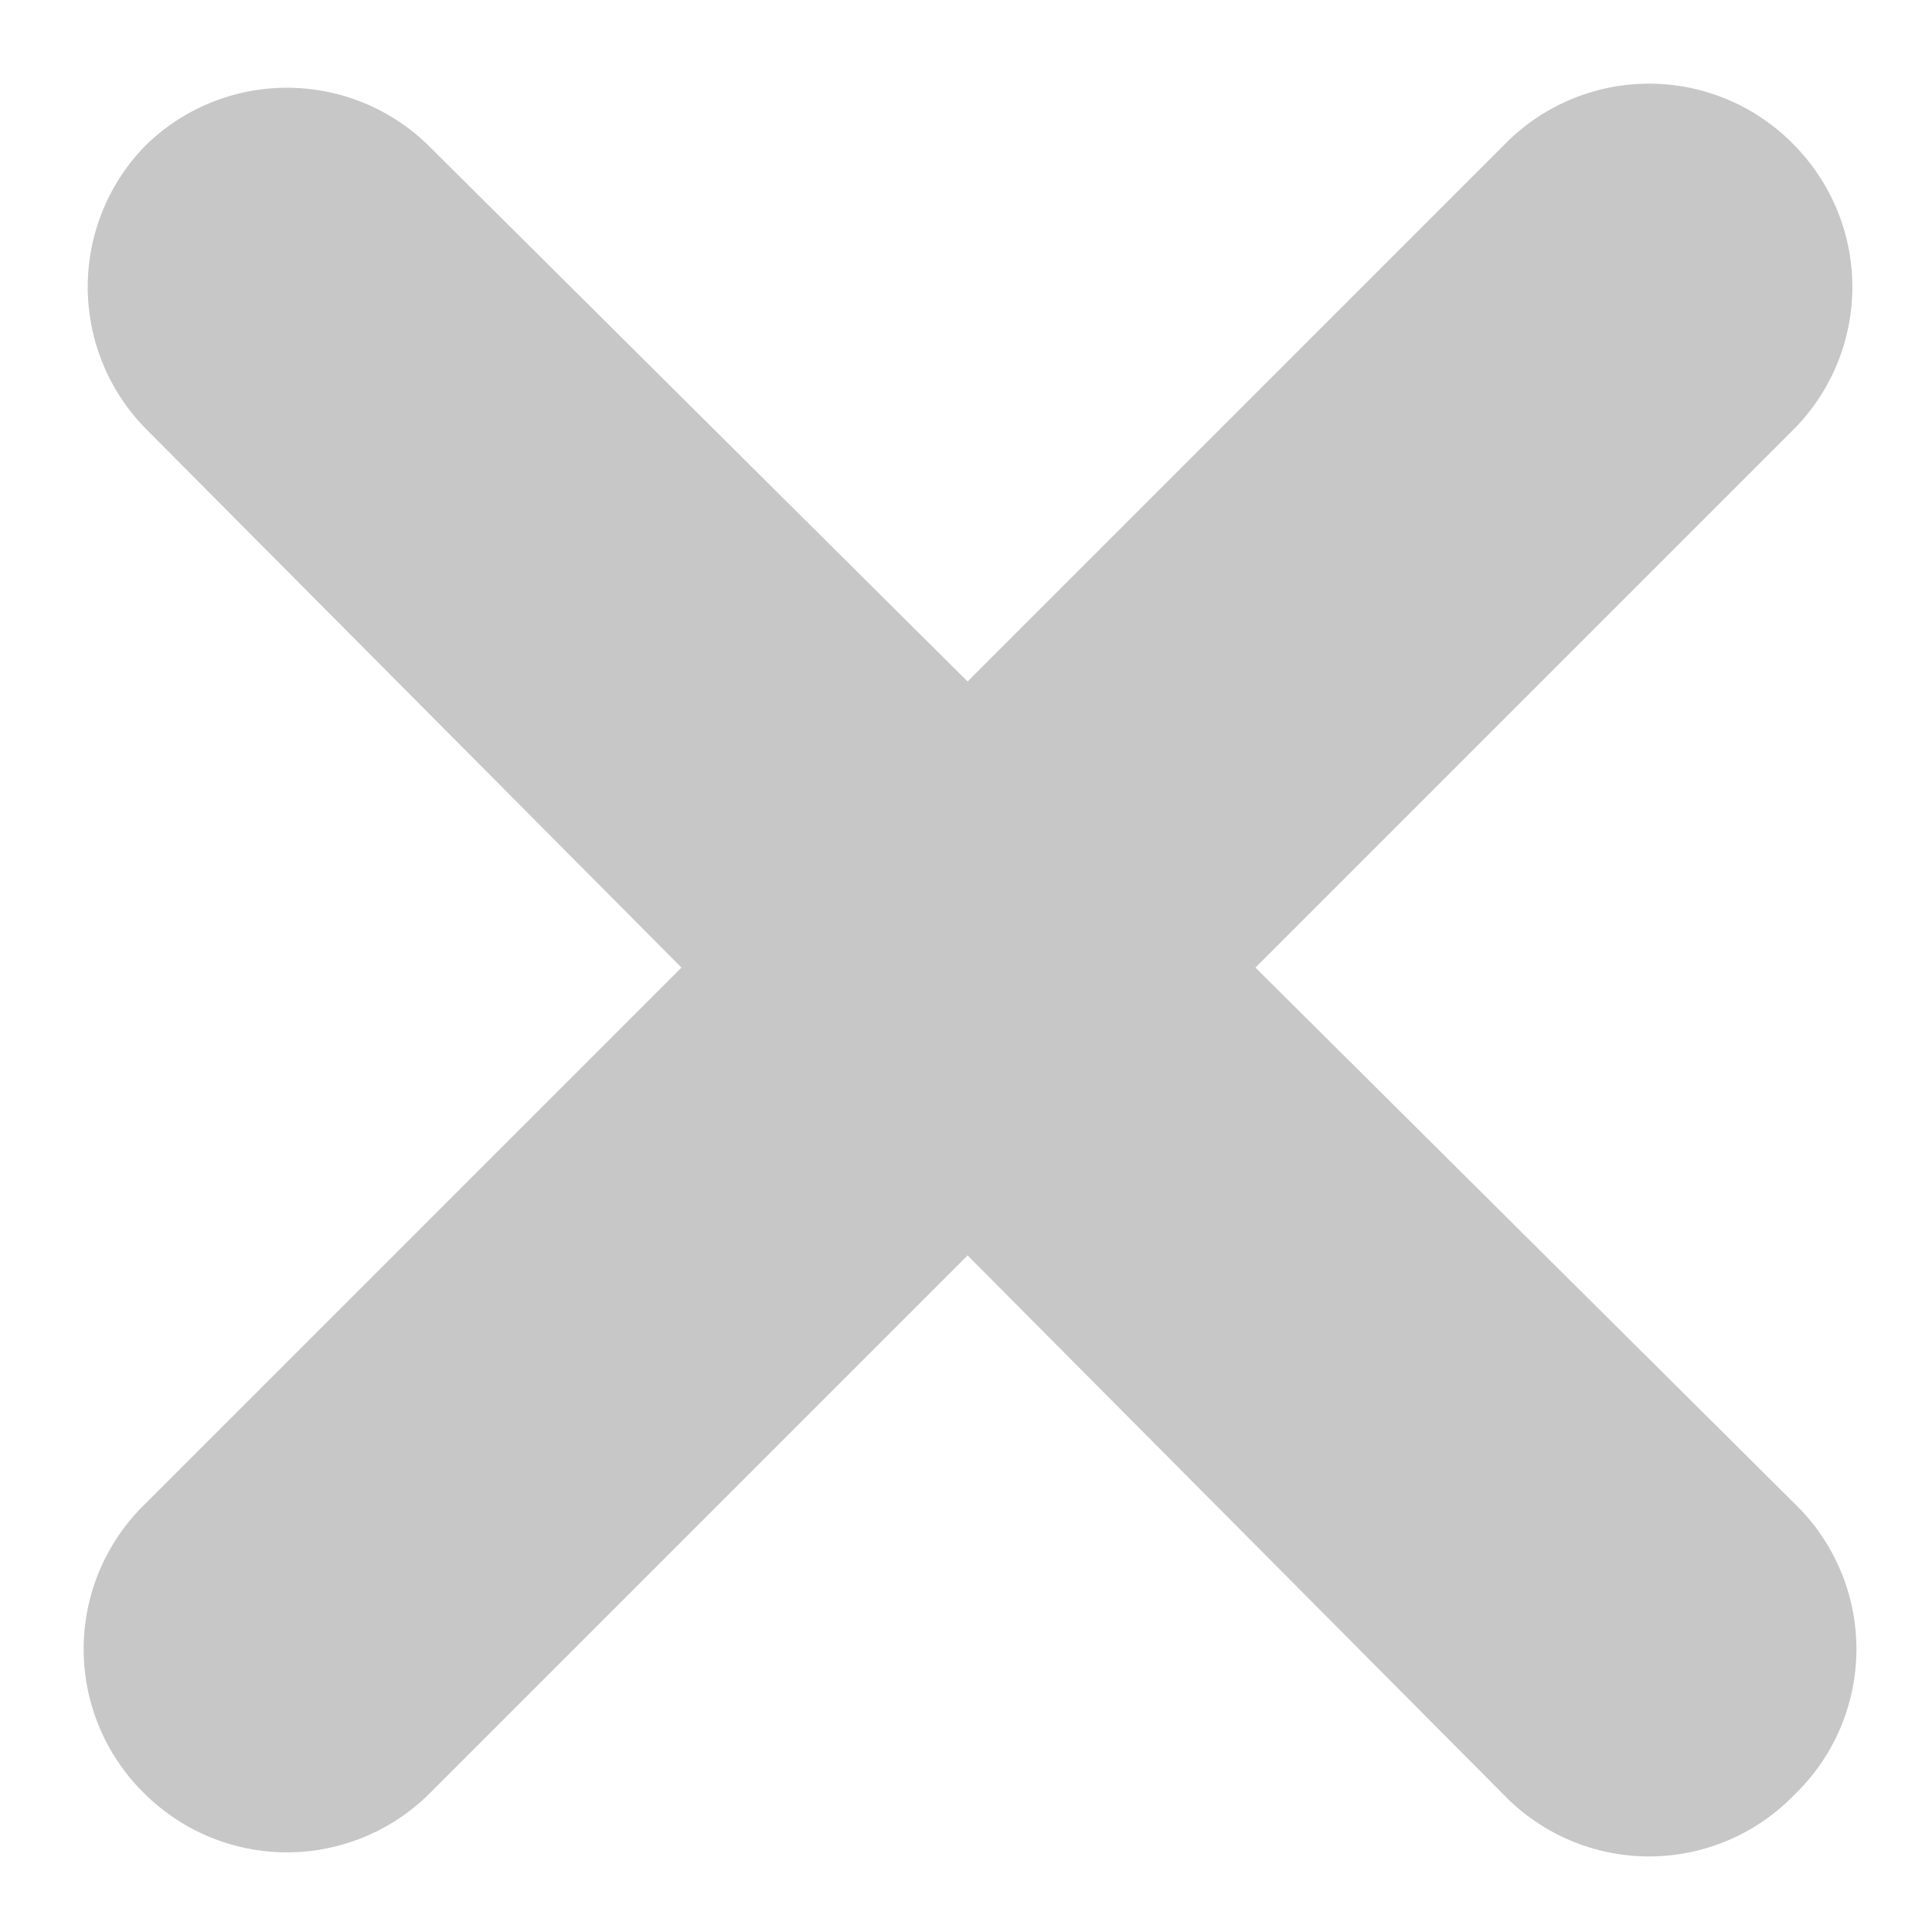
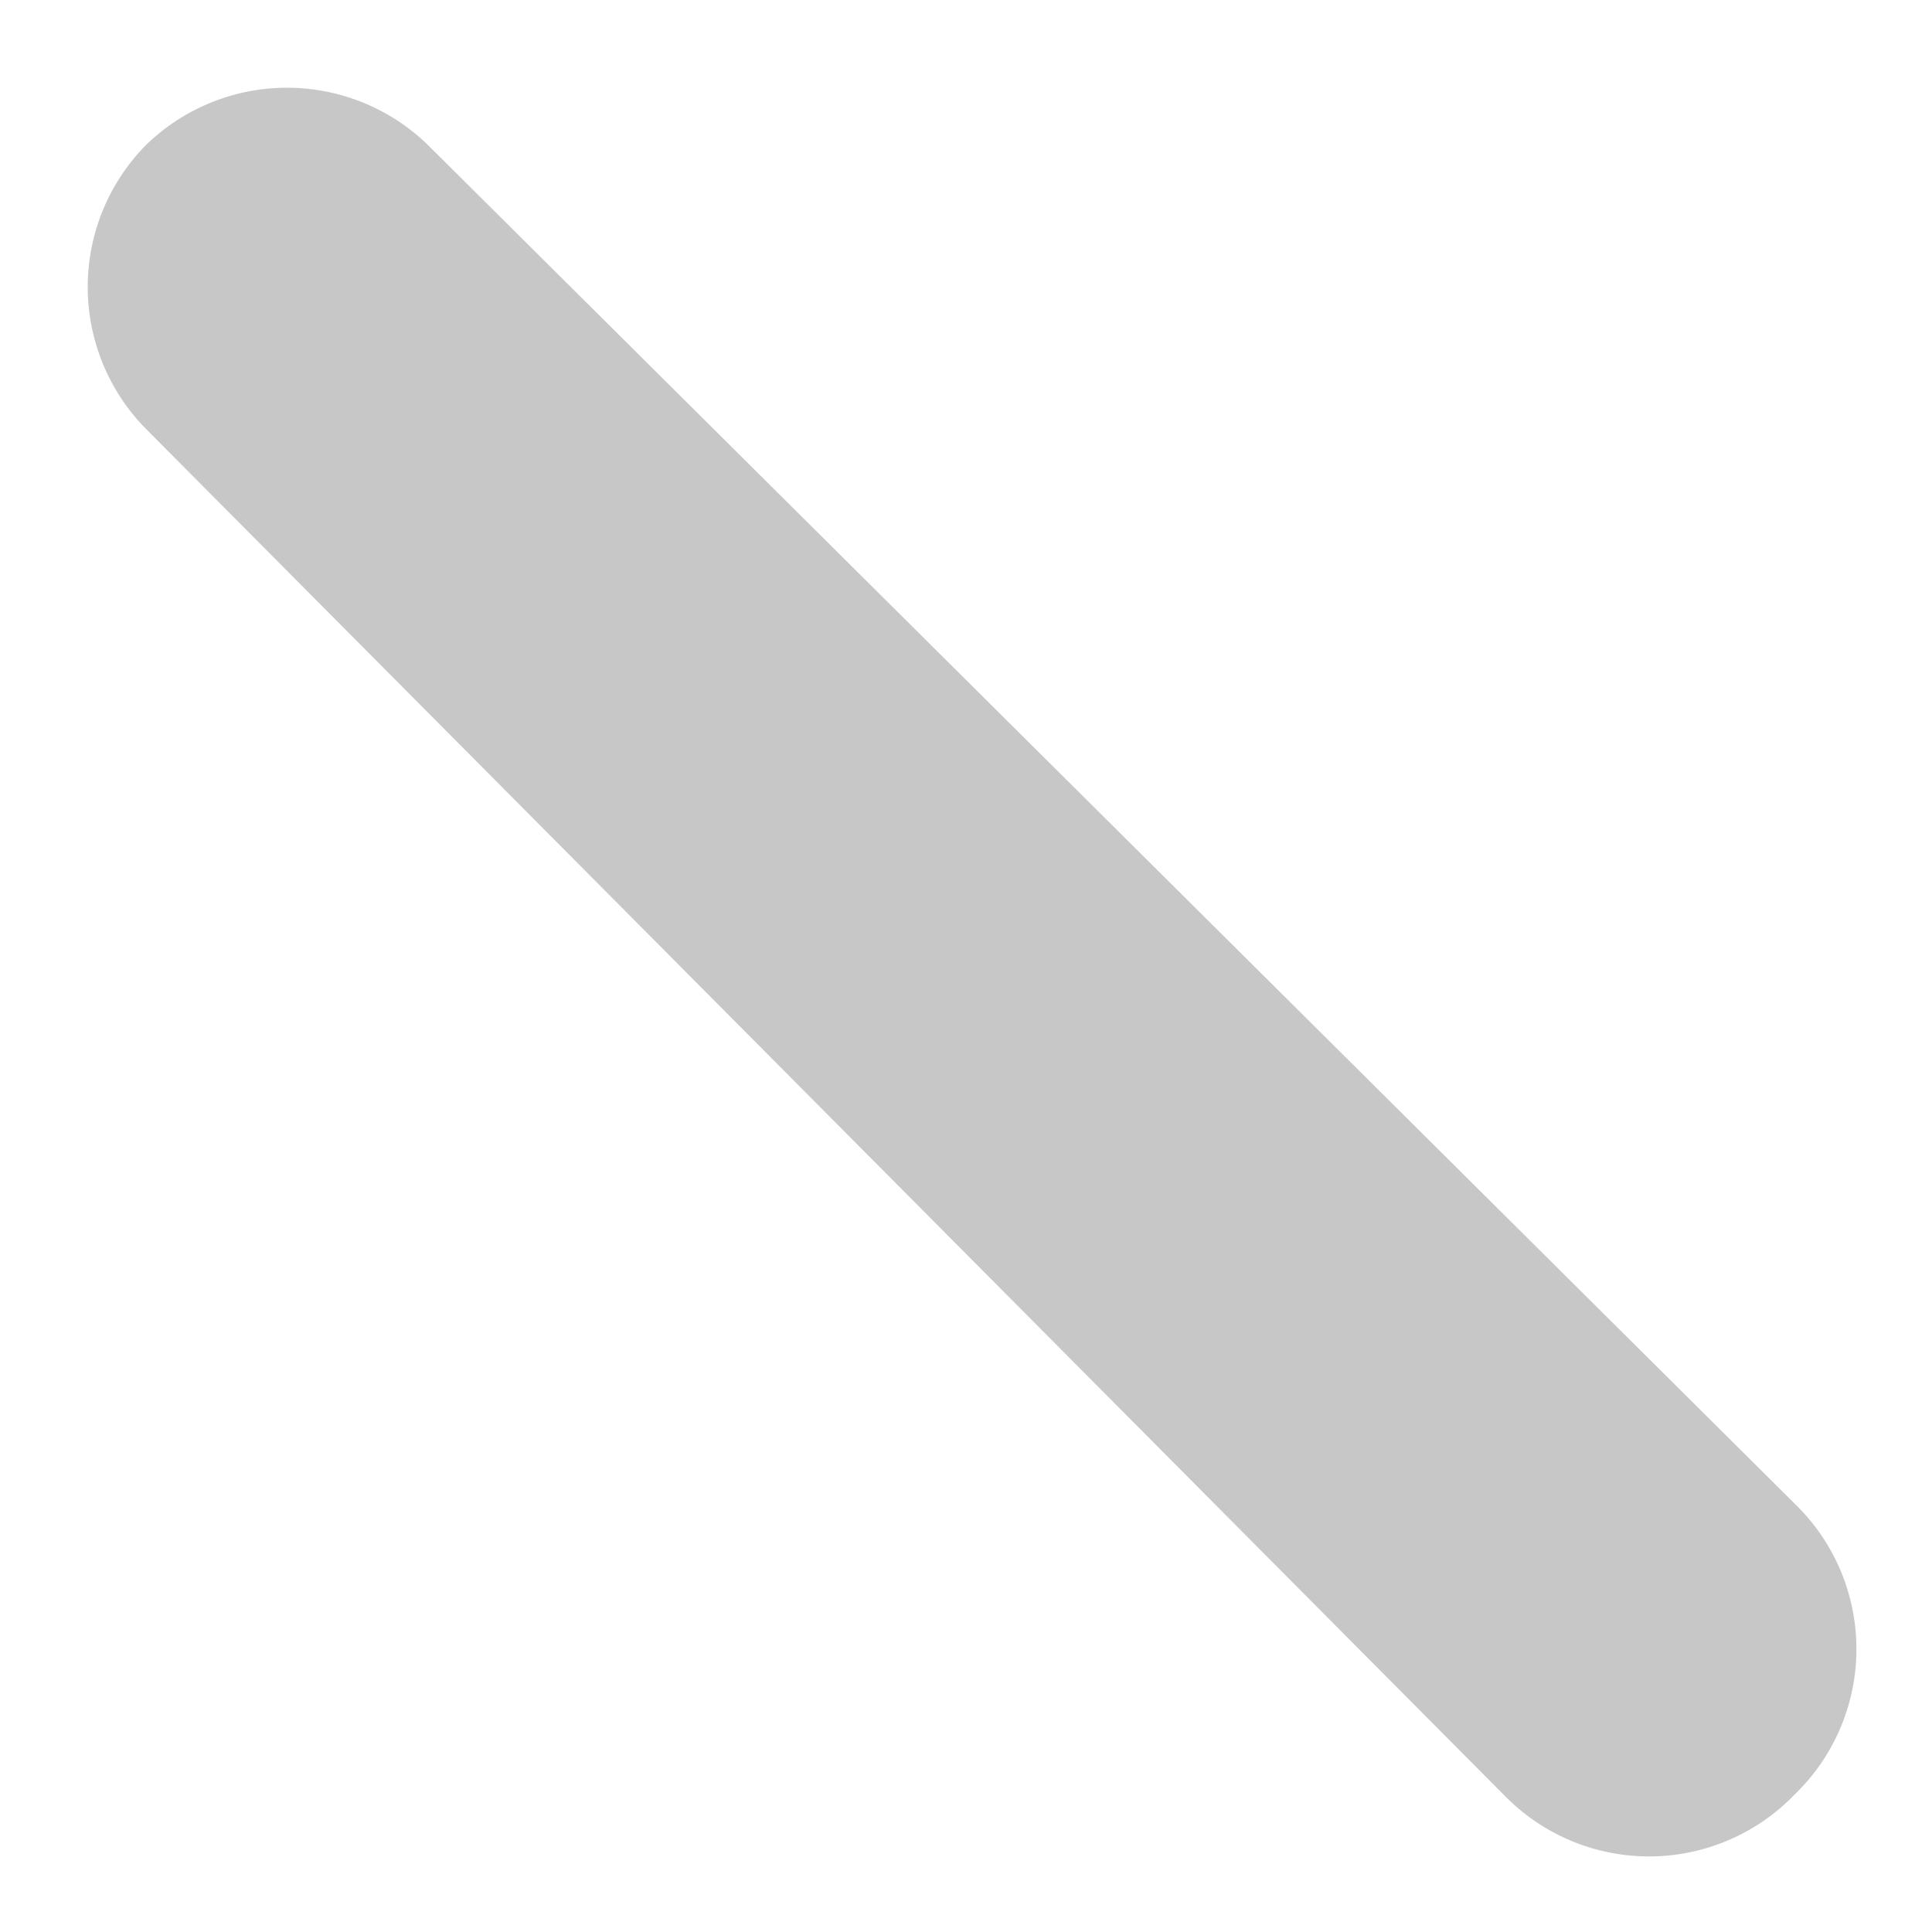
<svg xmlns="http://www.w3.org/2000/svg" width="23.9" height="23.9">
  <g data-name="Group 1002" fill="#c7c7c7">
-     <path data-name="Line 66" d="M22.2 5.3 5.3 22.2a2.5 2.5 0 0 1-3.5 0 2.5 2.5 0 0 1 0-3.6L18.6 1.8a2.5 2.5 0 0 1 3.6 0 2.5 2.5 0 0 1 0 3.5Z" />
    <path data-name="Line 67" d="M1.8 5.3a2.5 2.5 0 0 1 0-3.5 2.5 2.5 0 0 1 3.5 0l16.9 16.8a2.5 2.5 0 0 1 0 3.6 2.5 2.5 0 0 1-3.6 0Z" />
  </g>
</svg>